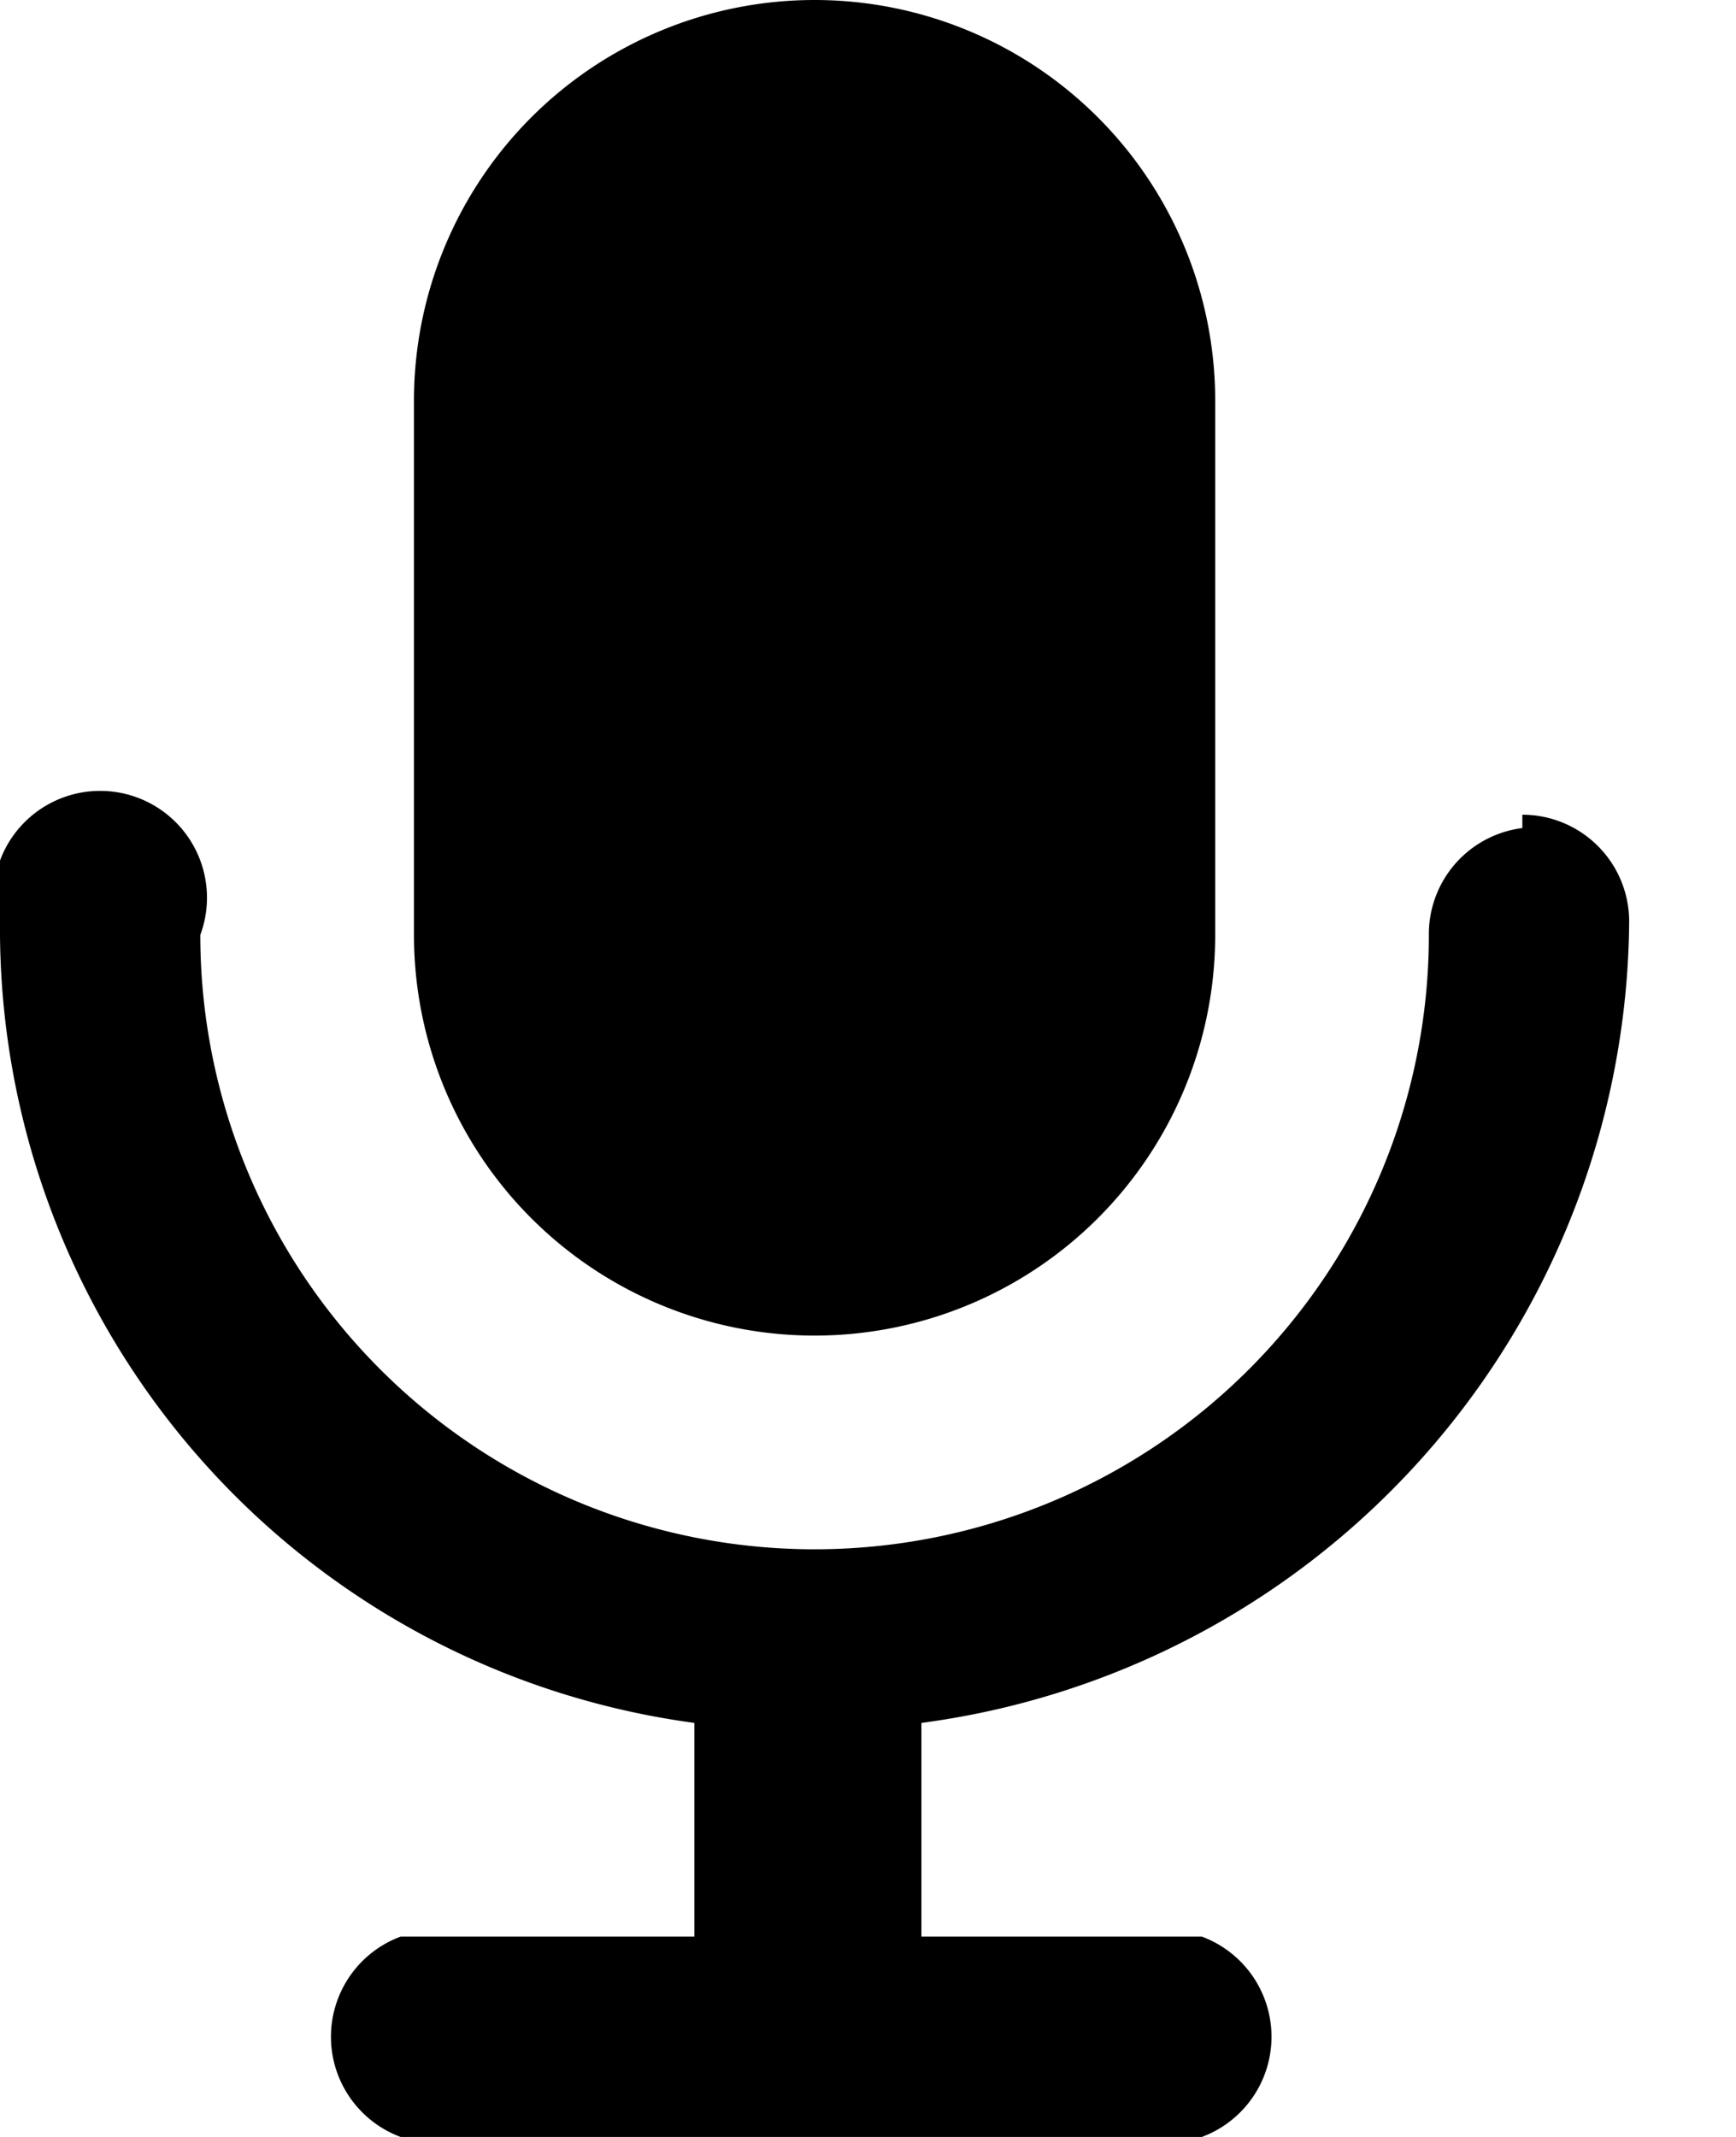
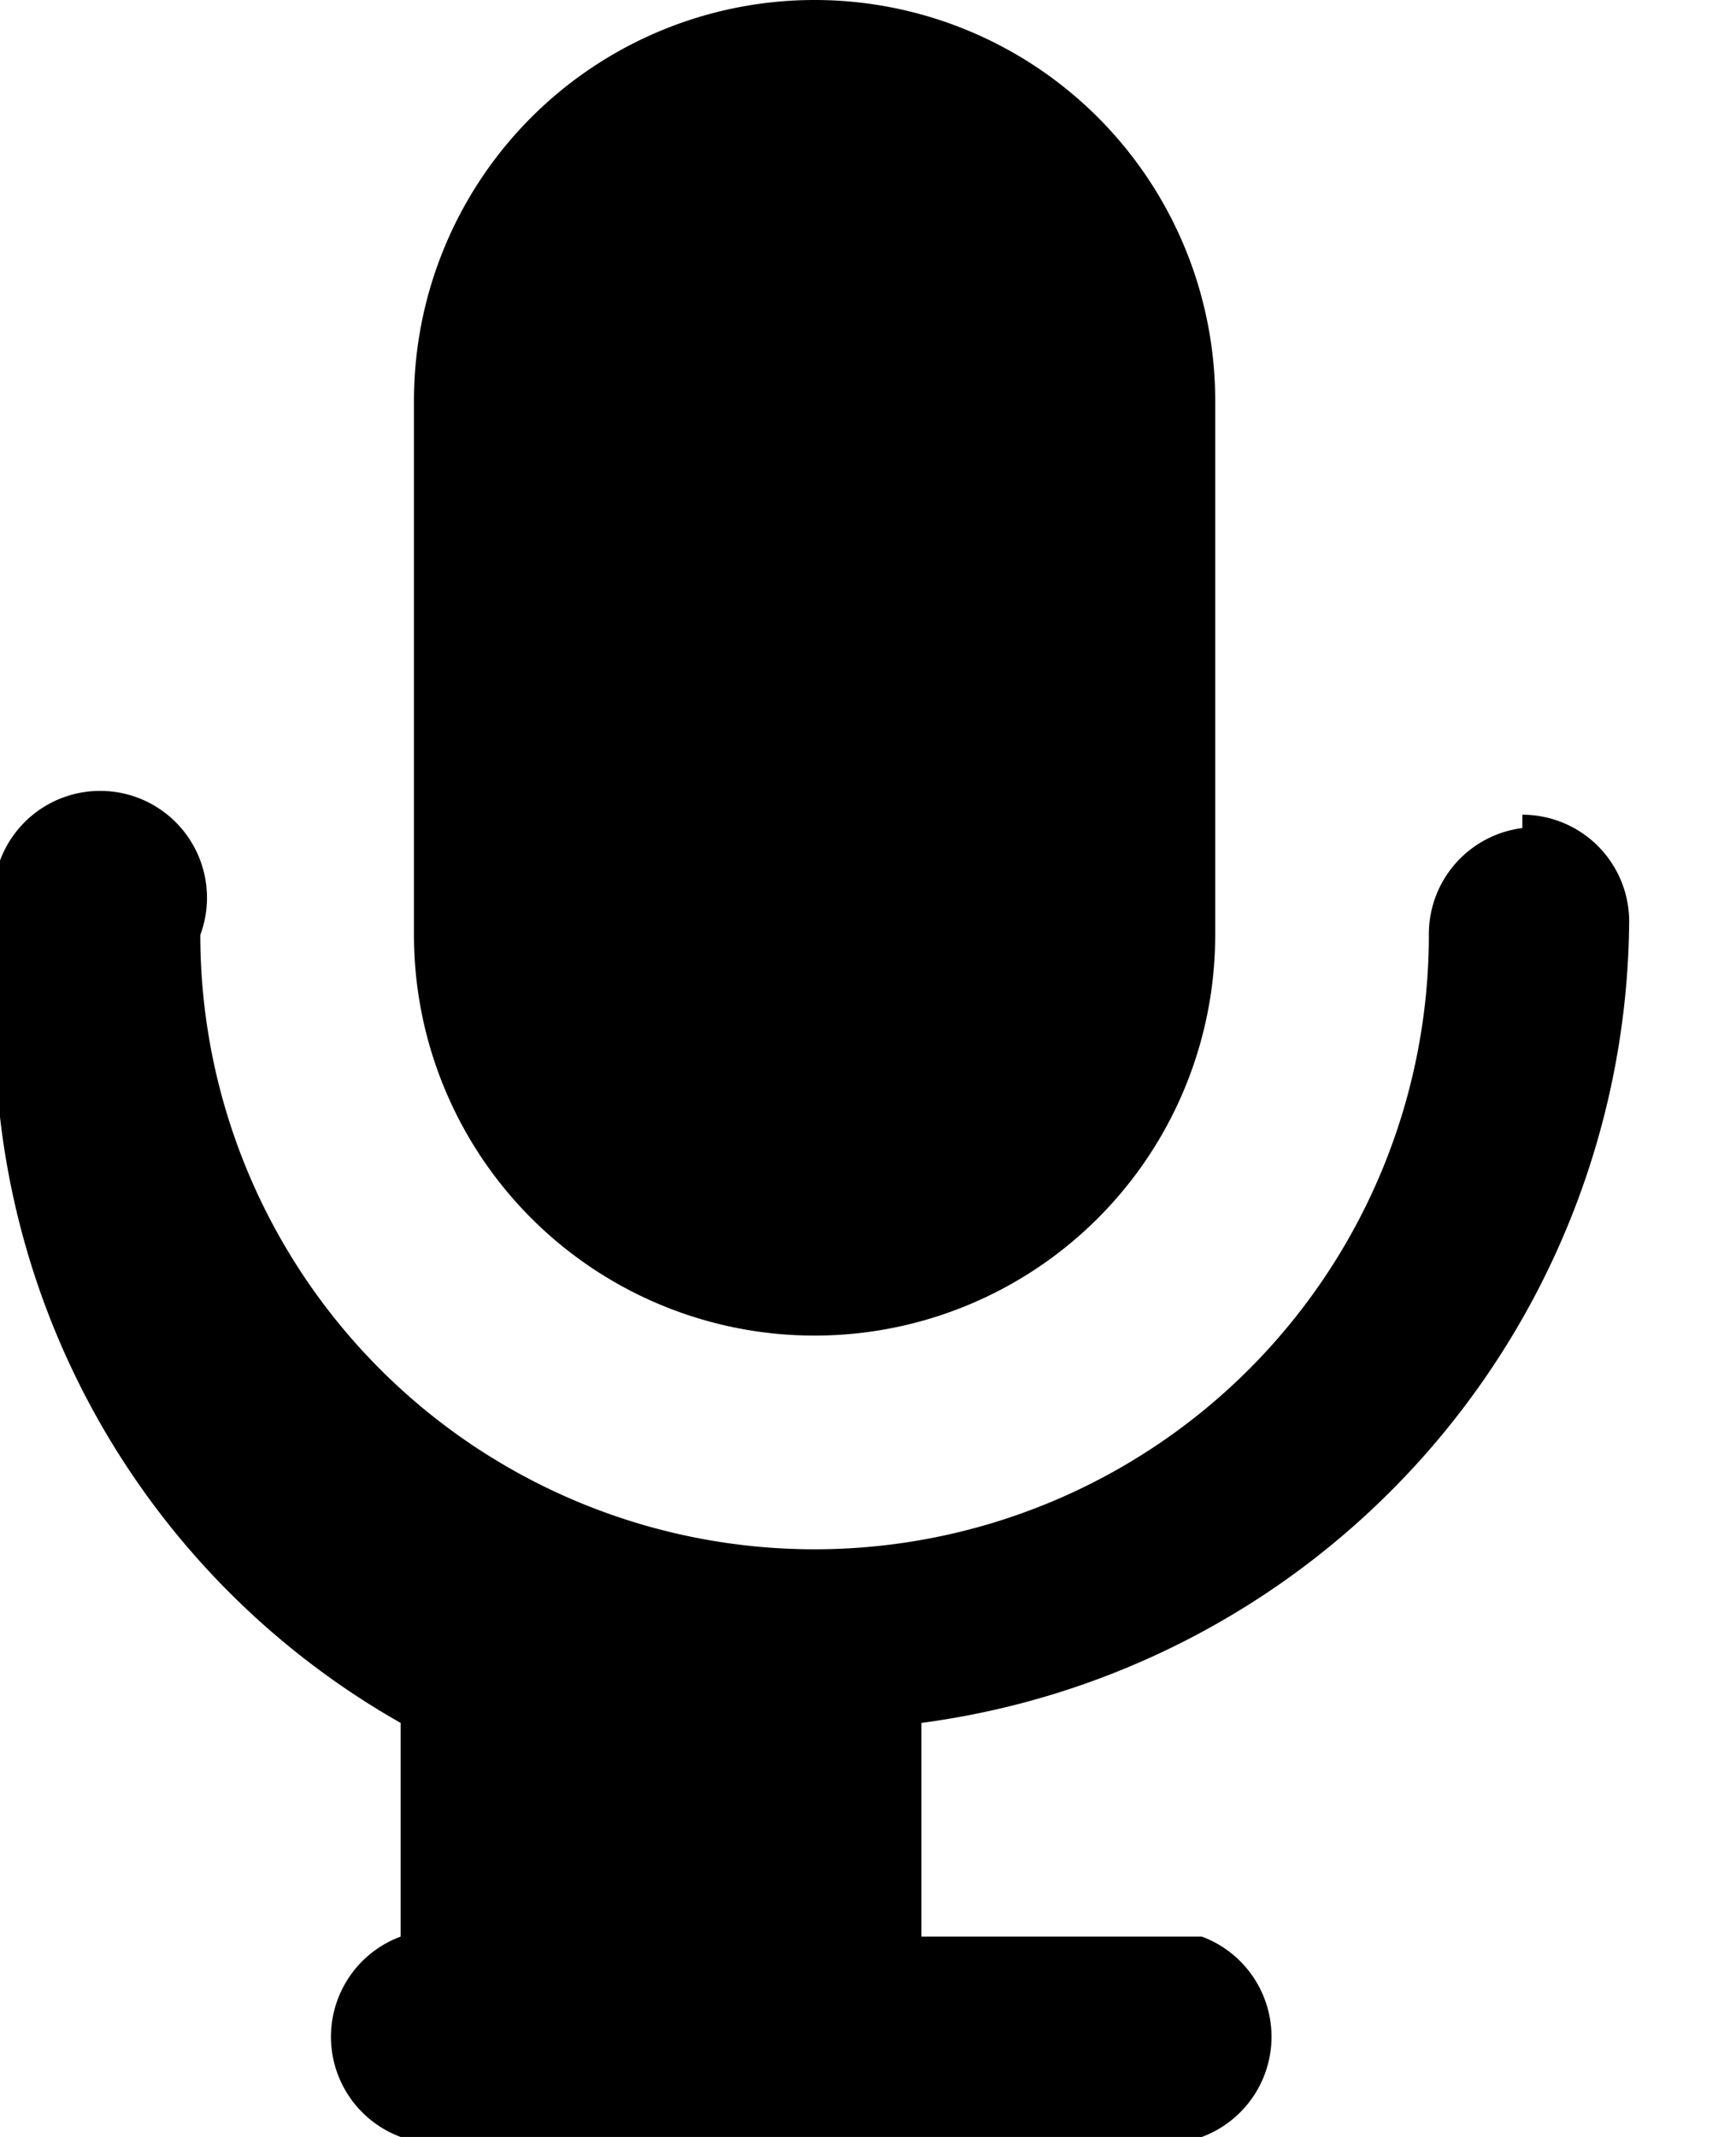
<svg xmlns="http://www.w3.org/2000/svg" width="13" height="16" fill="none">
-   <path fill="#000" d="M11.4 6.1a.8.8 0 0 1 .8.8 6.1 6.1 0 0 1-5.3 6v1.6H9a.8.8 0 0 1 0 1.5h-6a.8.8 0 0 1 0-1.5h2.2v-1.6A6 6 0 0 1 0 7a.8.8 0 1 1 1.5 0 4.6 4.6 0 1 0 9.2 0 .8.8 0 0 1 .7-.8ZM6.1 0a3 3 0 0 1 3 3V7a3 3 0 0 1-6 0V3a3 3 0 0 1 3-3Z" />
+   <path fill="#000" d="M11.4 6.1a.8.8 0 0 1 .8.8 6.1 6.1 0 0 1-5.3 6v1.6H9a.8.8 0 0 1 0 1.5h-6a.8.8 0 0 1 0-1.5v-1.6A6 6 0 0 1 0 7a.8.8 0 1 1 1.5 0 4.6 4.6 0 1 0 9.2 0 .8.8 0 0 1 .7-.8ZM6.1 0a3 3 0 0 1 3 3V7a3 3 0 0 1-6 0V3a3 3 0 0 1 3-3Z" />
</svg>